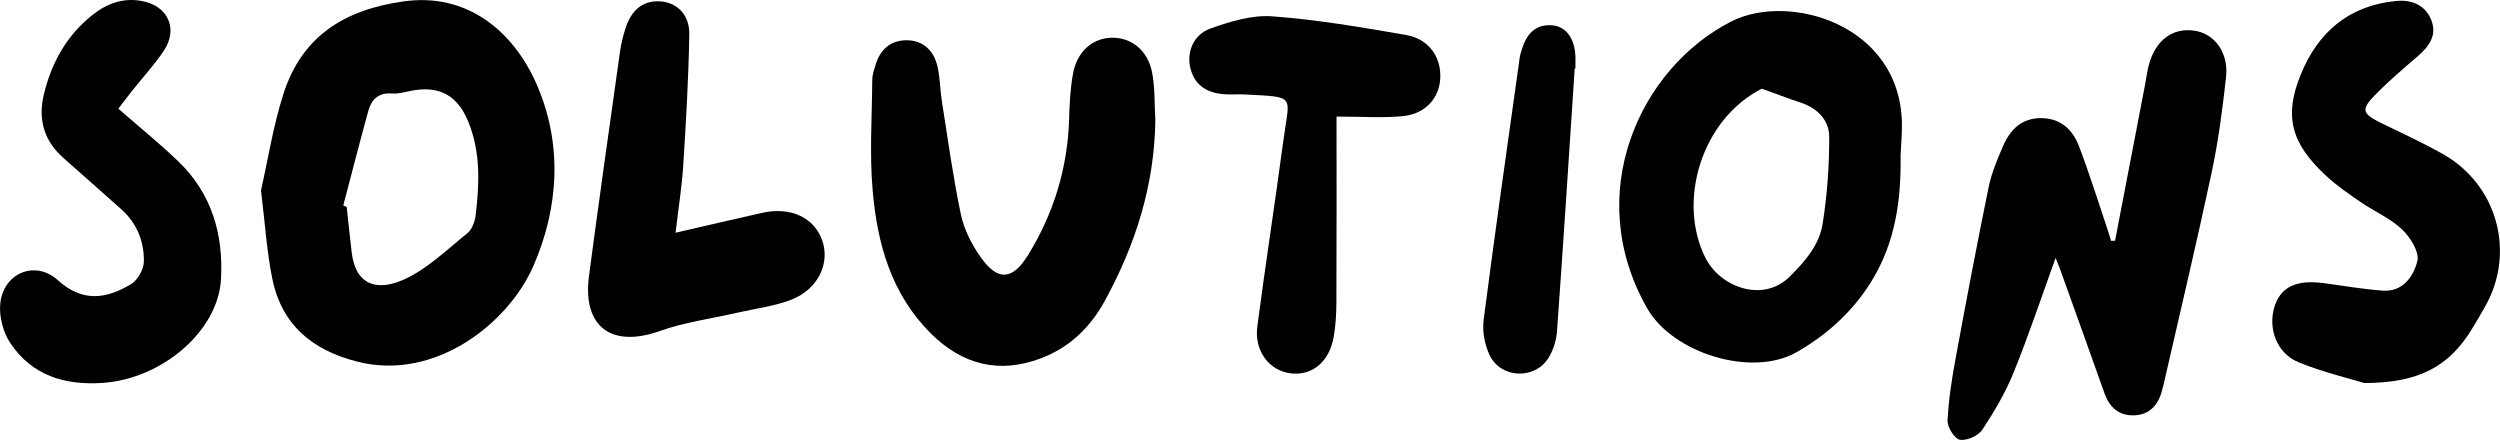
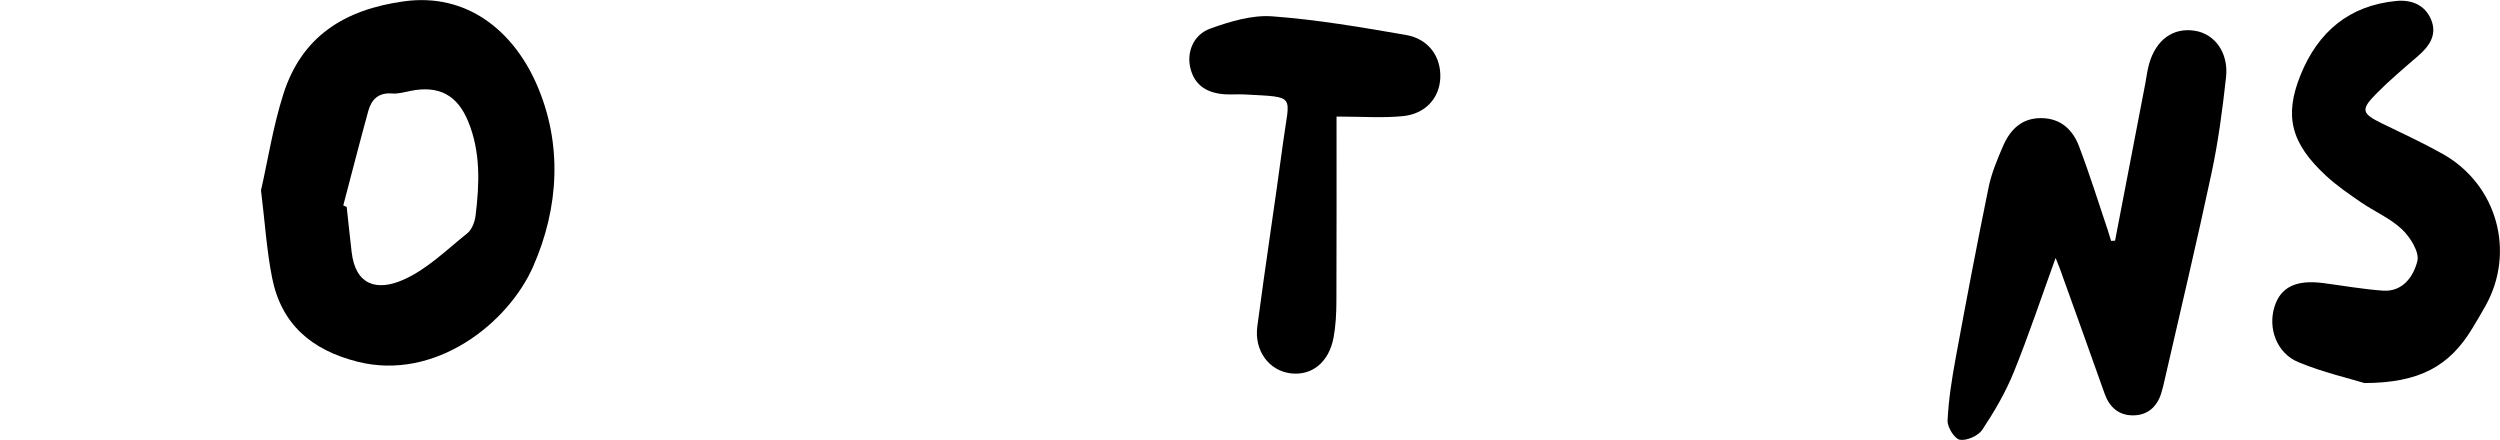
<svg xmlns="http://www.w3.org/2000/svg" id="Layer_2" viewBox="0 0 575.63 101.29">
  <defs>
    <style>.cls-1{fill:#000;stroke-width:0px;}</style>
  </defs>
  <g id="Type">
    <path class="cls-1" d="M60.09,43.86c1.58-6.96,2.78-14.72,5.13-22.12,4.22-13.35,14.05-19.53,27.76-21.43,14.53-2.02,25.12,6.8,30.48,18.87,6.15,13.86,5.24,28.65-.69,42.16-5.78,13.15-22.62,26.46-40.46,21.94-10.6-2.69-17.55-8.62-19.67-19.38-1.24-6.28-1.64-12.72-2.54-20.04ZM79.05,47.31l.78.35c.38,3.47.73,6.94,1.14,10.4.89,7.63,5.82,9.02,11.85,6.38,5.46-2.39,10.02-6.91,14.78-10.73,1.07-.86,1.74-2.67,1.91-4.12.89-7.29,1.17-14.59-1.69-21.58-2.54-6.2-6.83-8.39-13.35-7.07-1.37.28-2.79.7-4.15.59-3.13-.27-4.78,1.33-5.52,4.02-1.99,7.23-3.85,14.5-5.76,21.75Z" />
    <path class="cls-1" d="M487,55.4c2.32-12.06,4.64-24.11,6.96-36.17.29-1.51.46-3.06.88-4.53,1.6-5.56,5.51-8.38,10.46-7.63,4.64.7,7.87,5.04,7.25,10.71-.81,7.38-1.78,14.78-3.33,22.03-3.38,15.89-7.16,31.7-10.78,47.55-.25,1.09-.49,2.19-.83,3.25-1.01,3.15-3.21,5.03-6.5,5.03-3.29,0-5.41-1.89-6.52-5.01-3.41-9.63-6.88-19.23-10.33-28.85-.23-.63-.49-1.24-.95-2.39-3.31,9.13-6.21,17.85-9.66,26.36-1.88,4.63-4.46,9.04-7.23,13.21-.93,1.39-3.58,2.57-5.17,2.29-1.22-.21-2.9-2.91-2.82-4.43.23-4.86,1.01-9.71,1.89-14.5,2.41-13.09,4.89-26.16,7.56-39.2.67-3.26,2-6.42,3.33-9.5,1.67-3.84,4.37-6.53,8.97-6.42,4.39.1,7.1,2.73,8.51,6.46,2.44,6.4,4.48,12.96,6.67,19.46.26.77.48,1.56.72,2.34l.91-.04Z" />
-     <path class="cls-1" d="M437.61,35.66c.17,10.25-1.16,20.12-6.7,29.1-4.32,7.01-10.3,12.37-17.24,16.33-10.34,5.89-28.48.24-34.37-10.05-15.12-26.4-1.72-55.38,19.33-66.1,13.26-6.75,39,.65,39.29,23.58.03,2.38-.19,4.77-.3,7.15ZM405.66,20.42c-13.9,7.06-19.5,25.89-13.01,38.9,3.41,6.83,13.3,10.48,19.44,4.37,3.61-3.59,6.83-7.33,7.59-12.23,1.03-6.59,1.53-13.33,1.5-20-.02-3.81-2.73-6.57-6.58-7.84-2.88-.95-5.72-2.04-8.94-3.2Z" />
-     <path class="cls-1" d="M266.02,27.54c-.17,14.99-4.52,28.74-11.65,41.75-3.36,6.13-8.09,10.7-14.69,13.21-9.58,3.64-18.13,1.49-25.38-5.75-9.12-9.11-12.29-20.65-13.36-32.8-.75-8.46-.16-17.05-.1-25.58,0-1.1.4-2.2.71-3.28,1.05-3.65,3.49-5.87,7.29-5.82,3.84.05,6.22,2.48,7.04,6.12.58,2.58.57,5.29.99,7.92,1.38,8.71,2.56,17.46,4.38,26.08.73,3.45,2.48,6.9,4.54,9.81,3.94,5.59,7.33,5.33,10.9-.44,5.94-9.62,9.14-20.09,9.48-31.43.1-3.49.27-7.03.91-10.45.94-5.04,4.46-8.06,8.79-8.19,4.56-.13,8.39,2.82,9.4,7.99.69,3.54.53,7.24.74,10.87Z" />
    <path class="cls-1" d="M544.36,88.18c-3.49-1.07-9.52-2.46-15.16-4.79-5.01-2.08-7.05-7.83-5.49-12.78,1.42-4.52,5-6.25,11.24-5.43,4.57.6,9.11,1.41,13.7,1.74,4.65.33,7.1-3.36,7.95-6.81.51-2.07-1.62-5.48-3.51-7.28-2.69-2.56-6.33-4.1-9.45-6.24-2.77-1.9-5.57-3.82-8.02-6.08-8.15-7.52-9.74-13.79-5.9-23.27,4.02-9.9,11.18-15.98,22.04-17.02,3.43-.33,6.56.86,7.99,4.25,1.48,3.52-.37,6.15-3,8.43-3.29,2.84-6.63,5.65-9.67,8.74-3.59,3.64-3.27,4.52,1.44,6.81,4.66,2.26,9.37,4.44,13.88,6.97,12.61,7.06,16.9,22.69,9.8,35.17-.97,1.71-1.96,3.4-2.98,5.08-5.26,8.65-12.12,12.5-24.87,12.53Z" />
-     <path class="cls-1" d="M27.24,25.02c4.77,4.17,9.45,7.95,13.78,12.1,7.73,7.39,10.45,16.84,9.86,27.21-.68,11.94-13.59,22.89-27.21,23.83-8.77.61-16.3-1.7-21.3-9.17-1.64-2.46-2.58-6.06-2.32-8.99.64-7.11,8.03-10.23,13.28-5.48,5.71,5.18,11.21,4.29,16.86.89,1.53-.92,2.92-3.44,2.94-5.24.05-4.6-1.61-8.8-5.2-11.98-4.41-3.91-8.8-7.85-13.23-11.73-4.59-4.01-6-8.97-4.58-14.81,1.78-7.3,5.27-13.58,11.26-18.28C24.71.75,28.48-.59,32.77.25c5.92,1.15,8.3,6.36,4.97,11.4-2.16,3.26-4.87,6.16-7.31,9.24-1.12,1.41-2.19,2.84-3.19,4.14Z" />
-     <path class="cls-1" d="M155.56,53.58c7.17-1.65,13.57-3.15,19.97-4.58,6.53-1.46,11.99,1.11,13.81,6.42,1.79,5.21-.95,11.12-7.02,13.53-3.97,1.58-8.38,2.09-12.59,3.06-5.95,1.37-12.11,2.17-17.83,4.21-11.11,3.96-17.83-.97-16.28-12.72,2.28-17.22,4.72-34.42,7.14-51.62.27-1.93.75-3.86,1.38-5.7,1.44-4.23,4.29-6.2,8.11-5.85,3.66.33,6.53,3.06,6.46,7.53-.16,10.08-.75,20.15-1.39,30.22-.32,4.99-1.12,9.96-1.77,15.52Z" />
    <path class="cls-1" d="M307.74,26.84c0,13.73.03,28.14-.03,42.55-.01,2.79-.15,5.63-.66,8.36-1.06,5.68-5.01,8.82-9.89,8.21-4.94-.62-8.4-5.15-7.66-10.8,1.86-14.17,4.06-28.29,5.95-42.46,1.47-11.01,3.2-10.29-8.8-10.95-1.54-.09-3.09.06-4.63-.04-3.83-.25-6.8-1.85-7.87-5.77-1.03-3.78.55-7.94,4.55-9.37,4.54-1.62,9.57-3.16,14.24-2.81,10.31.76,20.57,2.52,30.79,4.29,5.24.91,8.12,5.05,7.9,9.92-.21,4.61-3.41,8.26-8.62,8.77-4.65.46-9.39.1-15.26.1Z" />
-     <path class="cls-1" d="M362.58,15.76c-1.33,20.14-2.62,40.29-4.07,60.42-.15,2.15-.86,4.49-2.01,6.3-3.2,5.01-10.96,4.66-13.52-.72-1.14-2.4-1.71-5.48-1.37-8.1,2.6-20.14,5.49-40.24,8.3-60.35.1-.69.32-1.36.53-2.03,1.05-3.42,3.09-5.75,6.94-5.45,3.3.26,5.28,3.16,5.37,7.4.02.84,0,1.68,0,2.52-.06,0-.12,0-.18,0Z" />
  </g>
</svg>